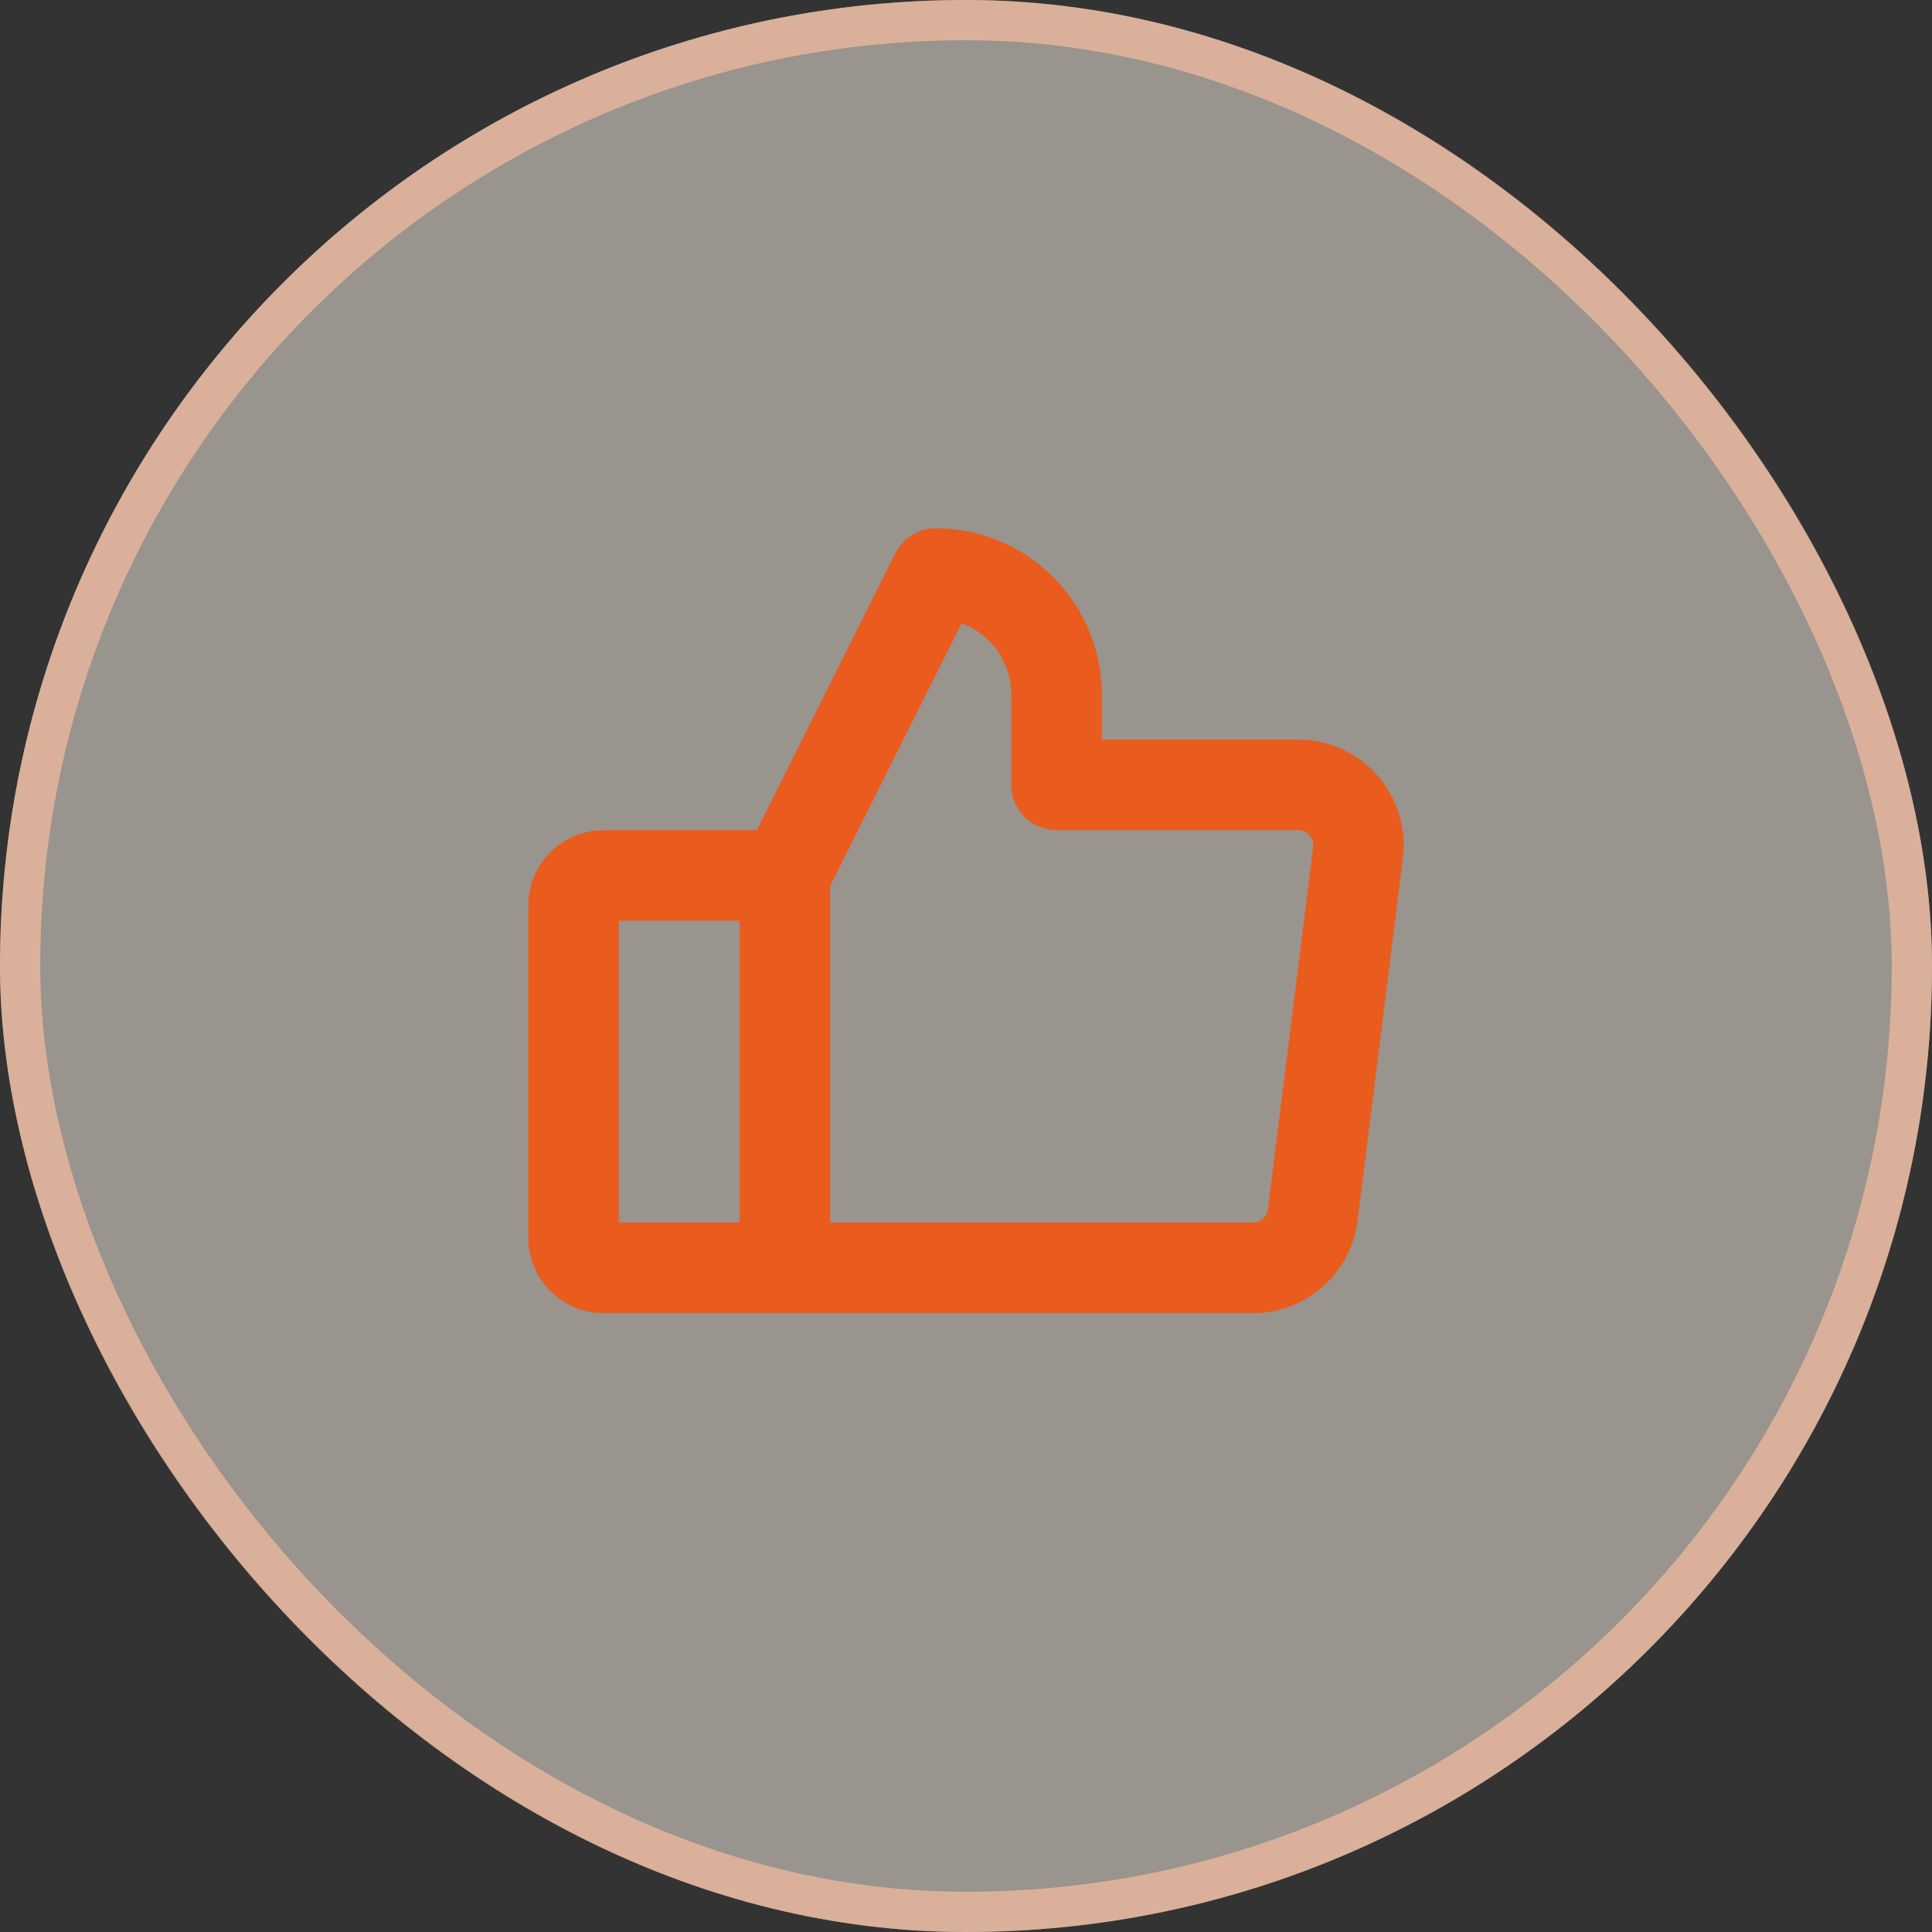
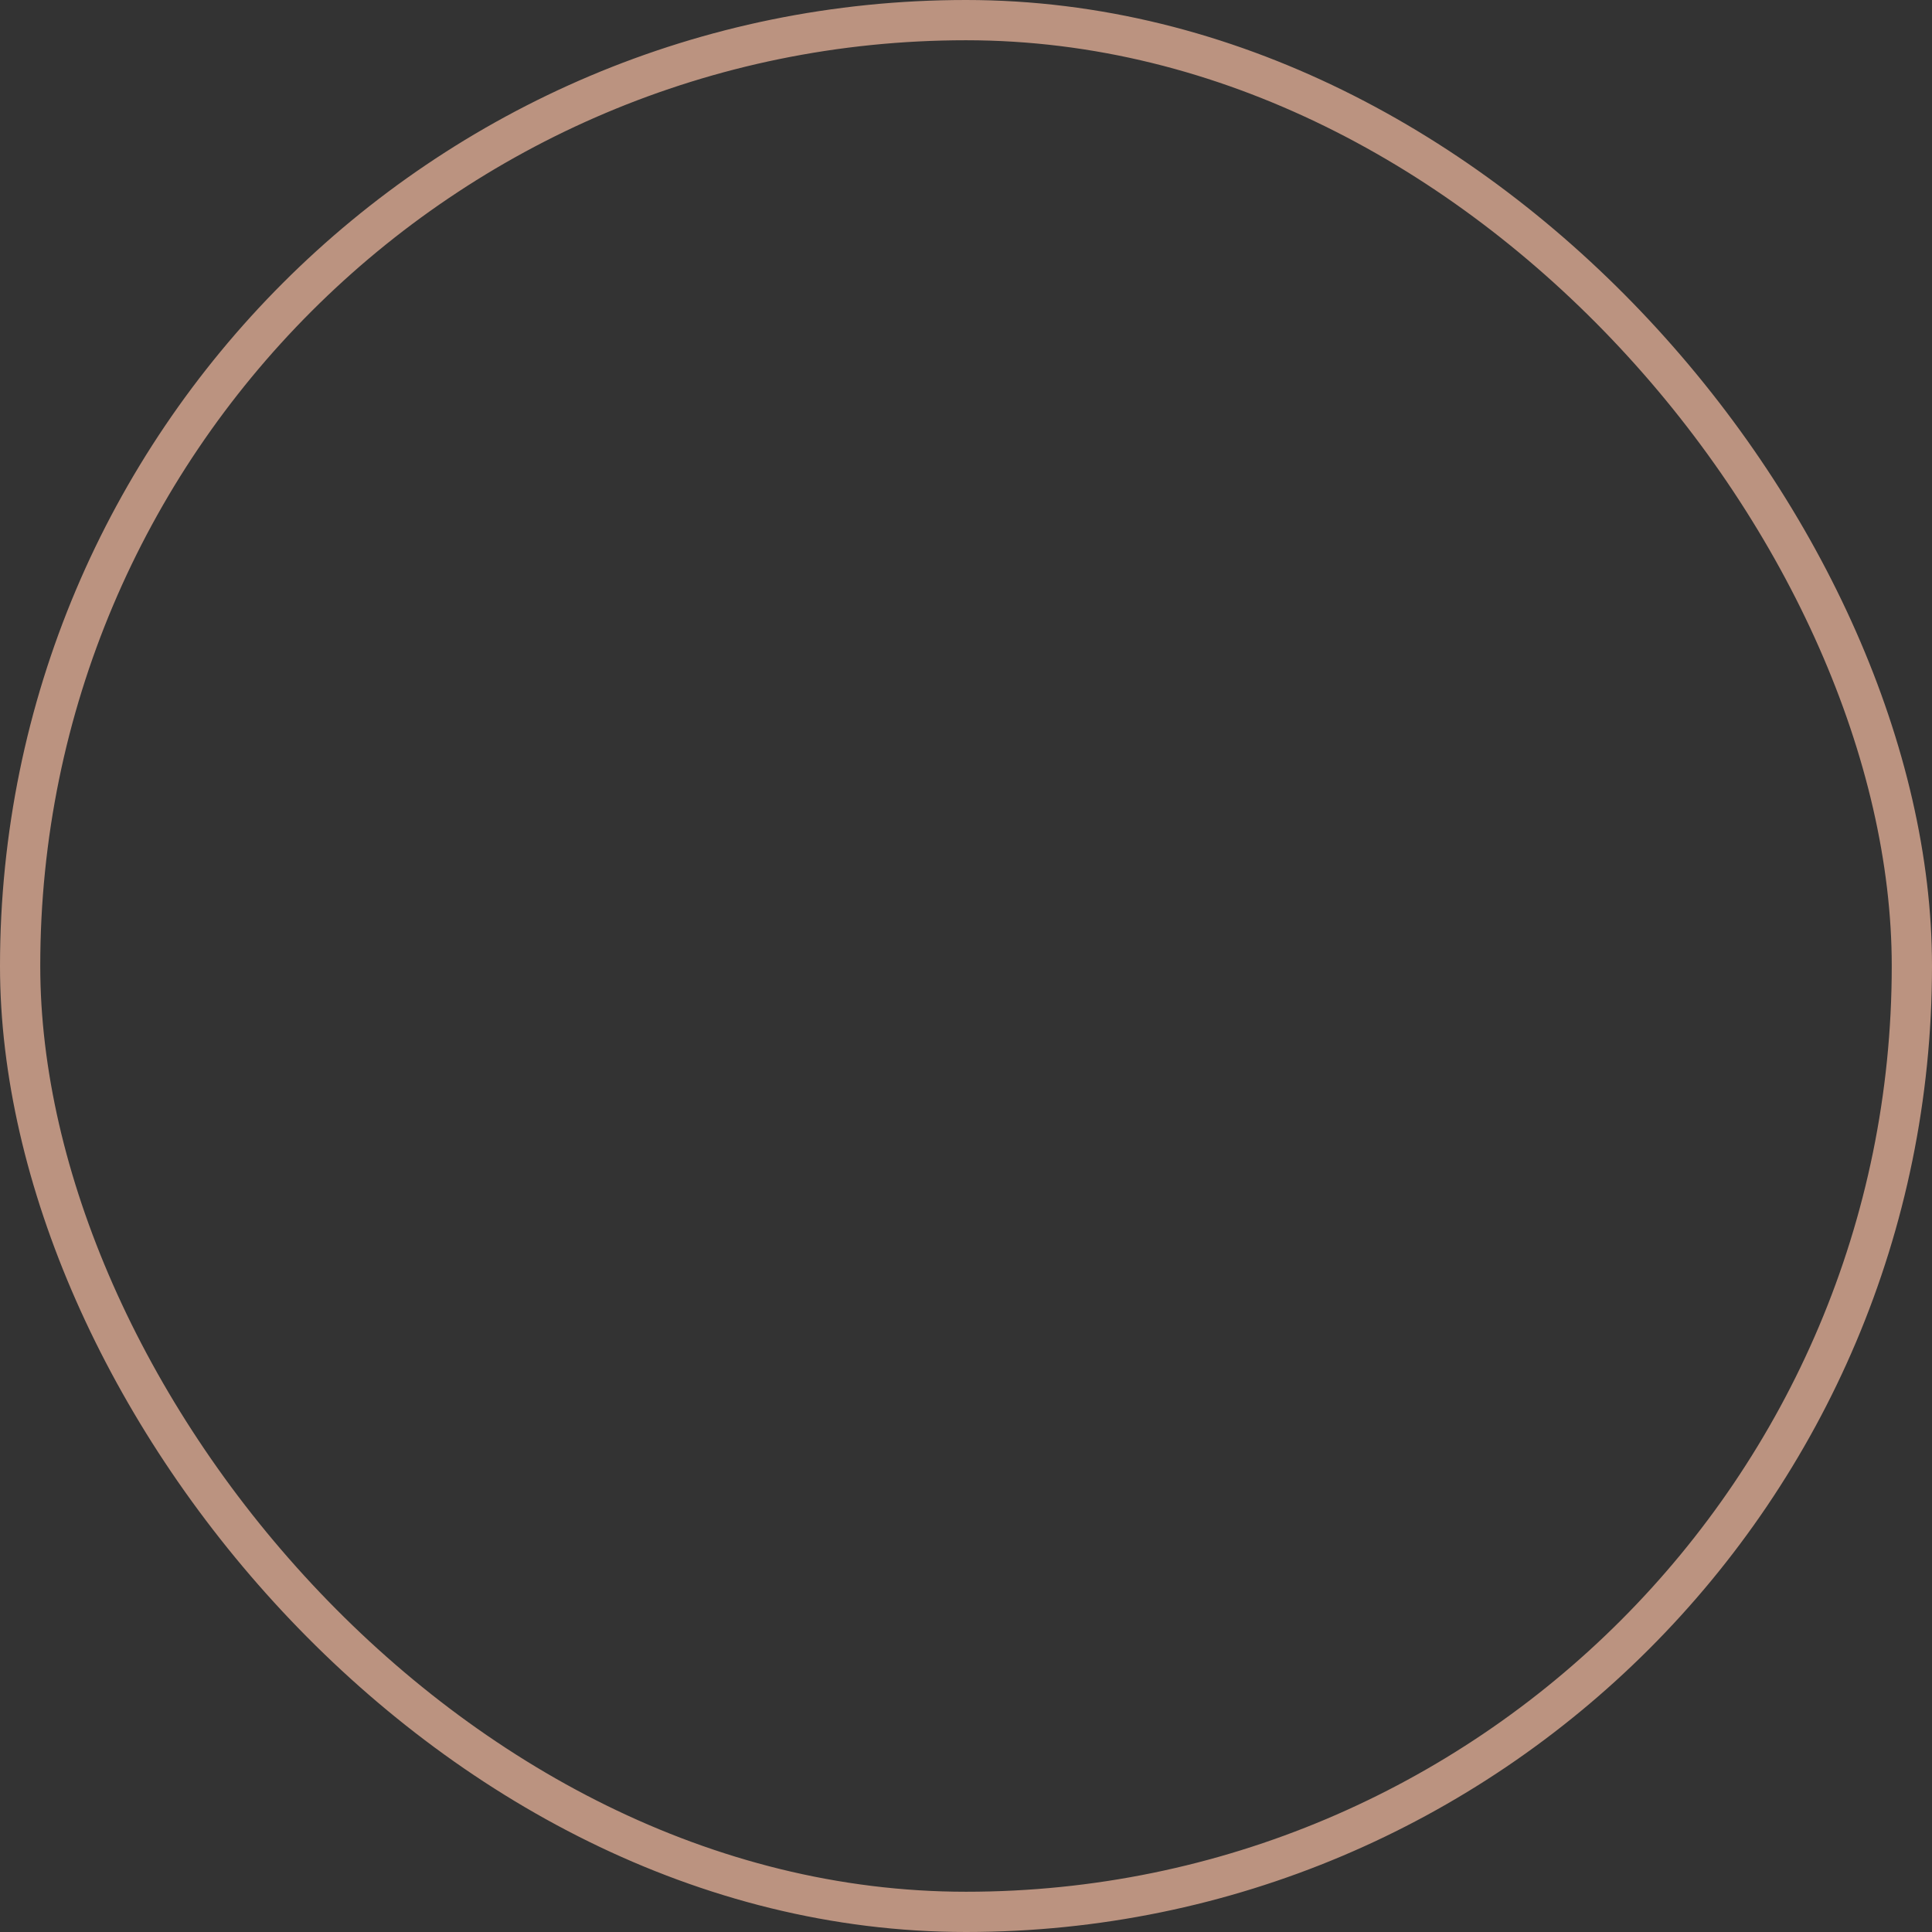
<svg xmlns="http://www.w3.org/2000/svg" width="48" height="48" viewBox="0 0 48 48" fill="none">
  <rect x="0" y="0" width="48" height="48" fill="#333333" stroke="none" />
-   <rect width="48" height="48" rx="24" fill="#FFF6E9" fill-opacity="0.5" />
  <rect x="0.5" y="0.5" width="47" height="47" rx="23.5" stroke="#F6BCA2" stroke-opacity="0.7" />
-   <path d="M34.219 19.263C33.972 18.984 33.669 18.76 33.33 18.607C32.99 18.454 32.622 18.375 32.25 18.375H27.375V17.25C27.374 16.156 26.939 15.108 26.165 14.335C25.392 13.561 24.344 13.126 23.25 13.125C23.041 13.125 22.836 13.183 22.659 13.293C22.481 13.403 22.337 13.56 22.244 13.747L18.804 20.625H15C14.503 20.625 14.026 20.823 13.674 21.174C13.322 21.526 13.125 22.003 13.125 22.5V30.75C13.125 31.247 13.322 31.724 13.674 32.076C14.026 32.428 14.503 32.625 15 32.625H31.125C31.765 32.625 32.383 32.391 32.862 31.968C33.342 31.544 33.65 30.96 33.729 30.325L34.854 21.325C34.901 20.956 34.868 20.581 34.758 20.226C34.649 19.87 34.465 19.542 34.219 19.263ZM15.375 22.875H18.375V30.375H15.375V22.875ZM32.625 21.047L31.5 30.047C31.488 30.138 31.444 30.222 31.375 30.282C31.306 30.343 31.217 30.376 31.125 30.375H20.625V22.015L23.889 15.488C24.251 15.619 24.564 15.858 24.785 16.174C25.006 16.489 25.125 16.865 25.125 17.25V19.5C25.125 19.798 25.244 20.084 25.454 20.296C25.666 20.506 25.952 20.625 26.25 20.625H32.25C32.303 20.625 32.356 20.636 32.405 20.657C32.454 20.679 32.498 20.711 32.533 20.751C32.569 20.791 32.595 20.838 32.611 20.889C32.627 20.94 32.632 20.994 32.625 21.047Z" fill="#E95C1D" />
</svg>